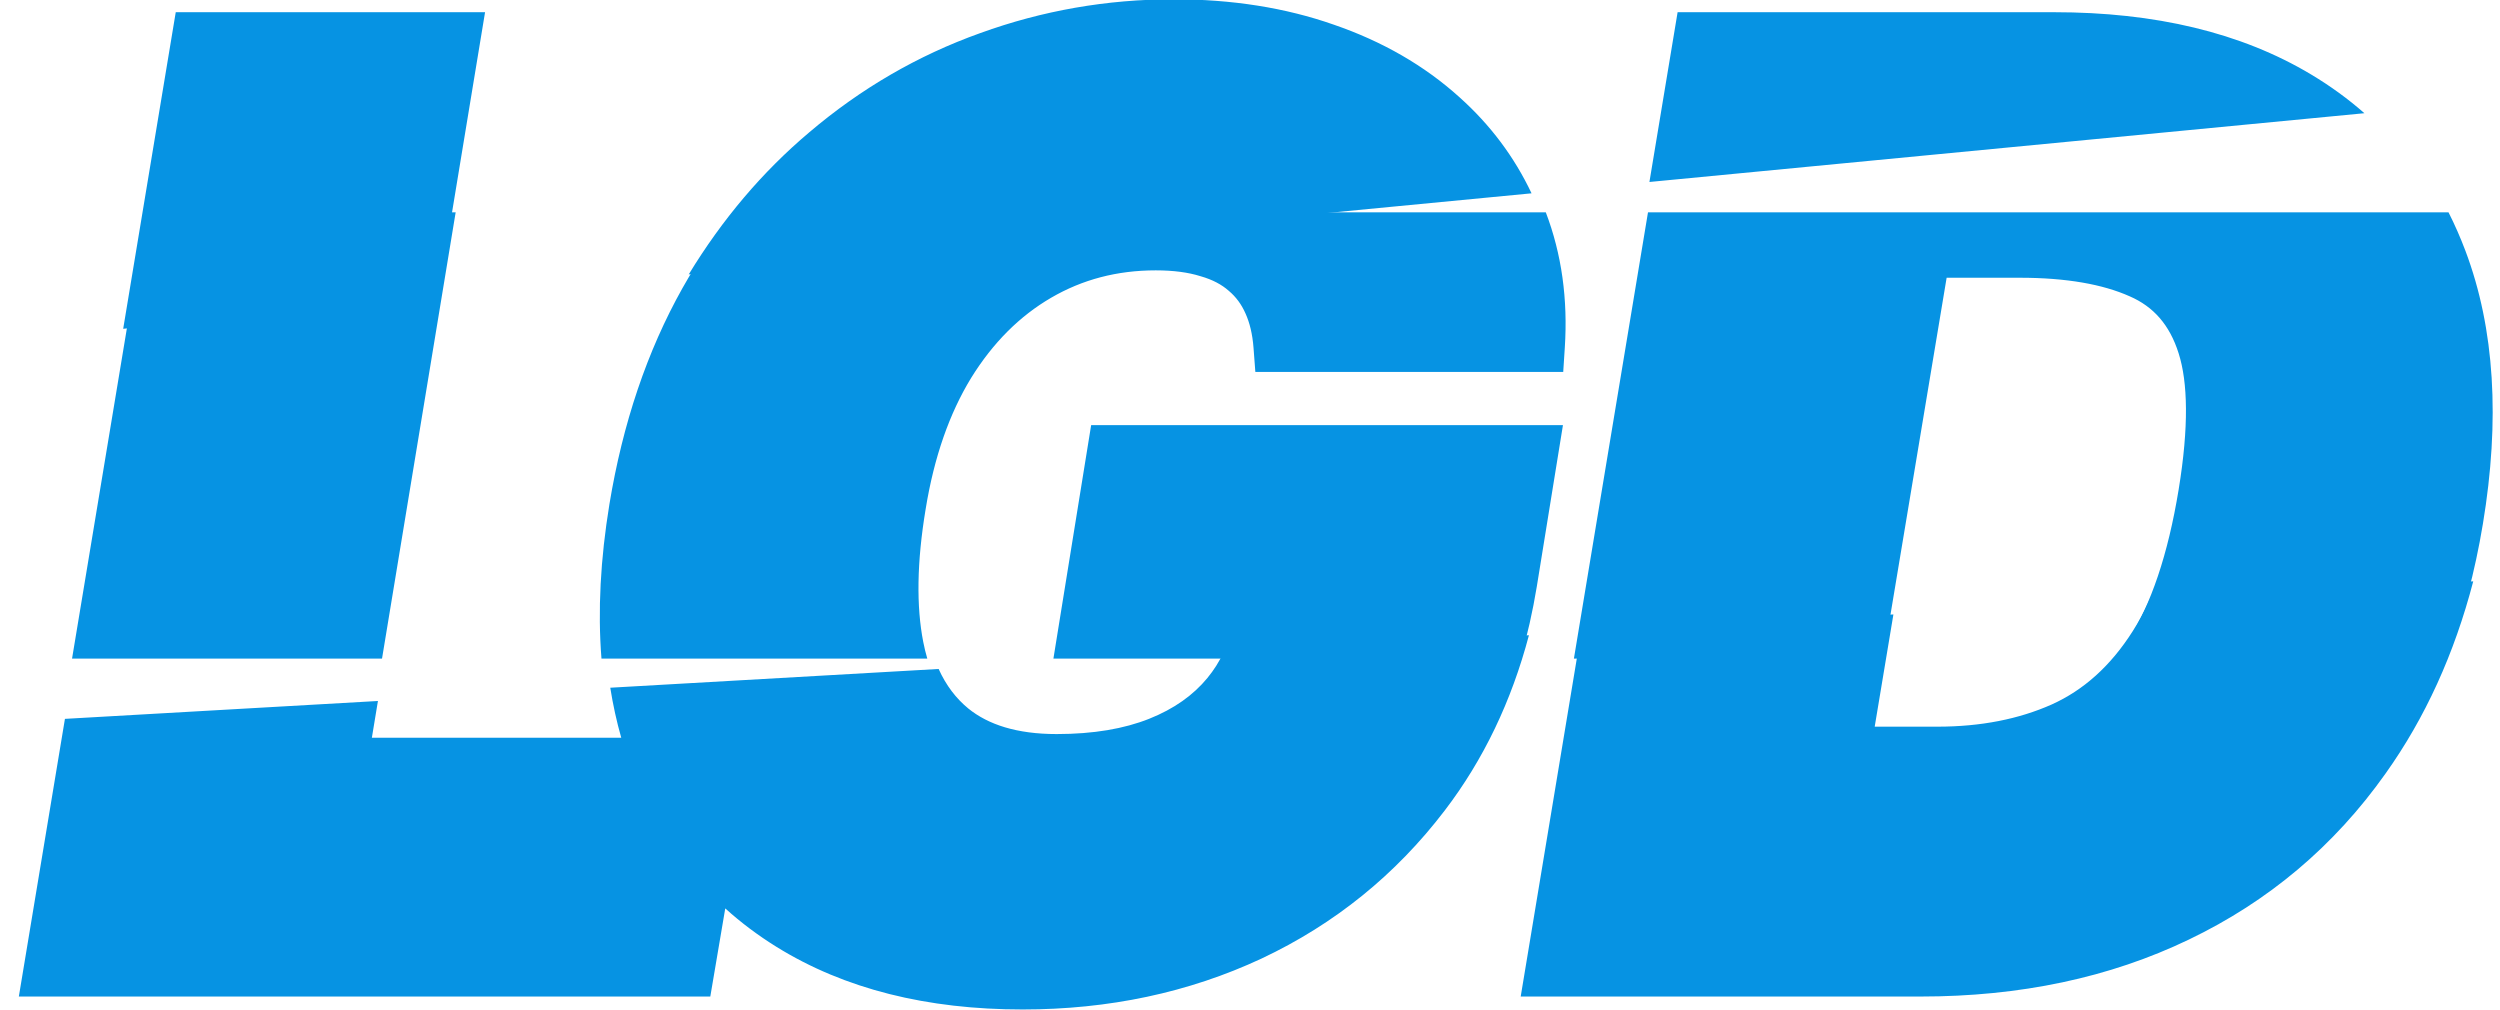
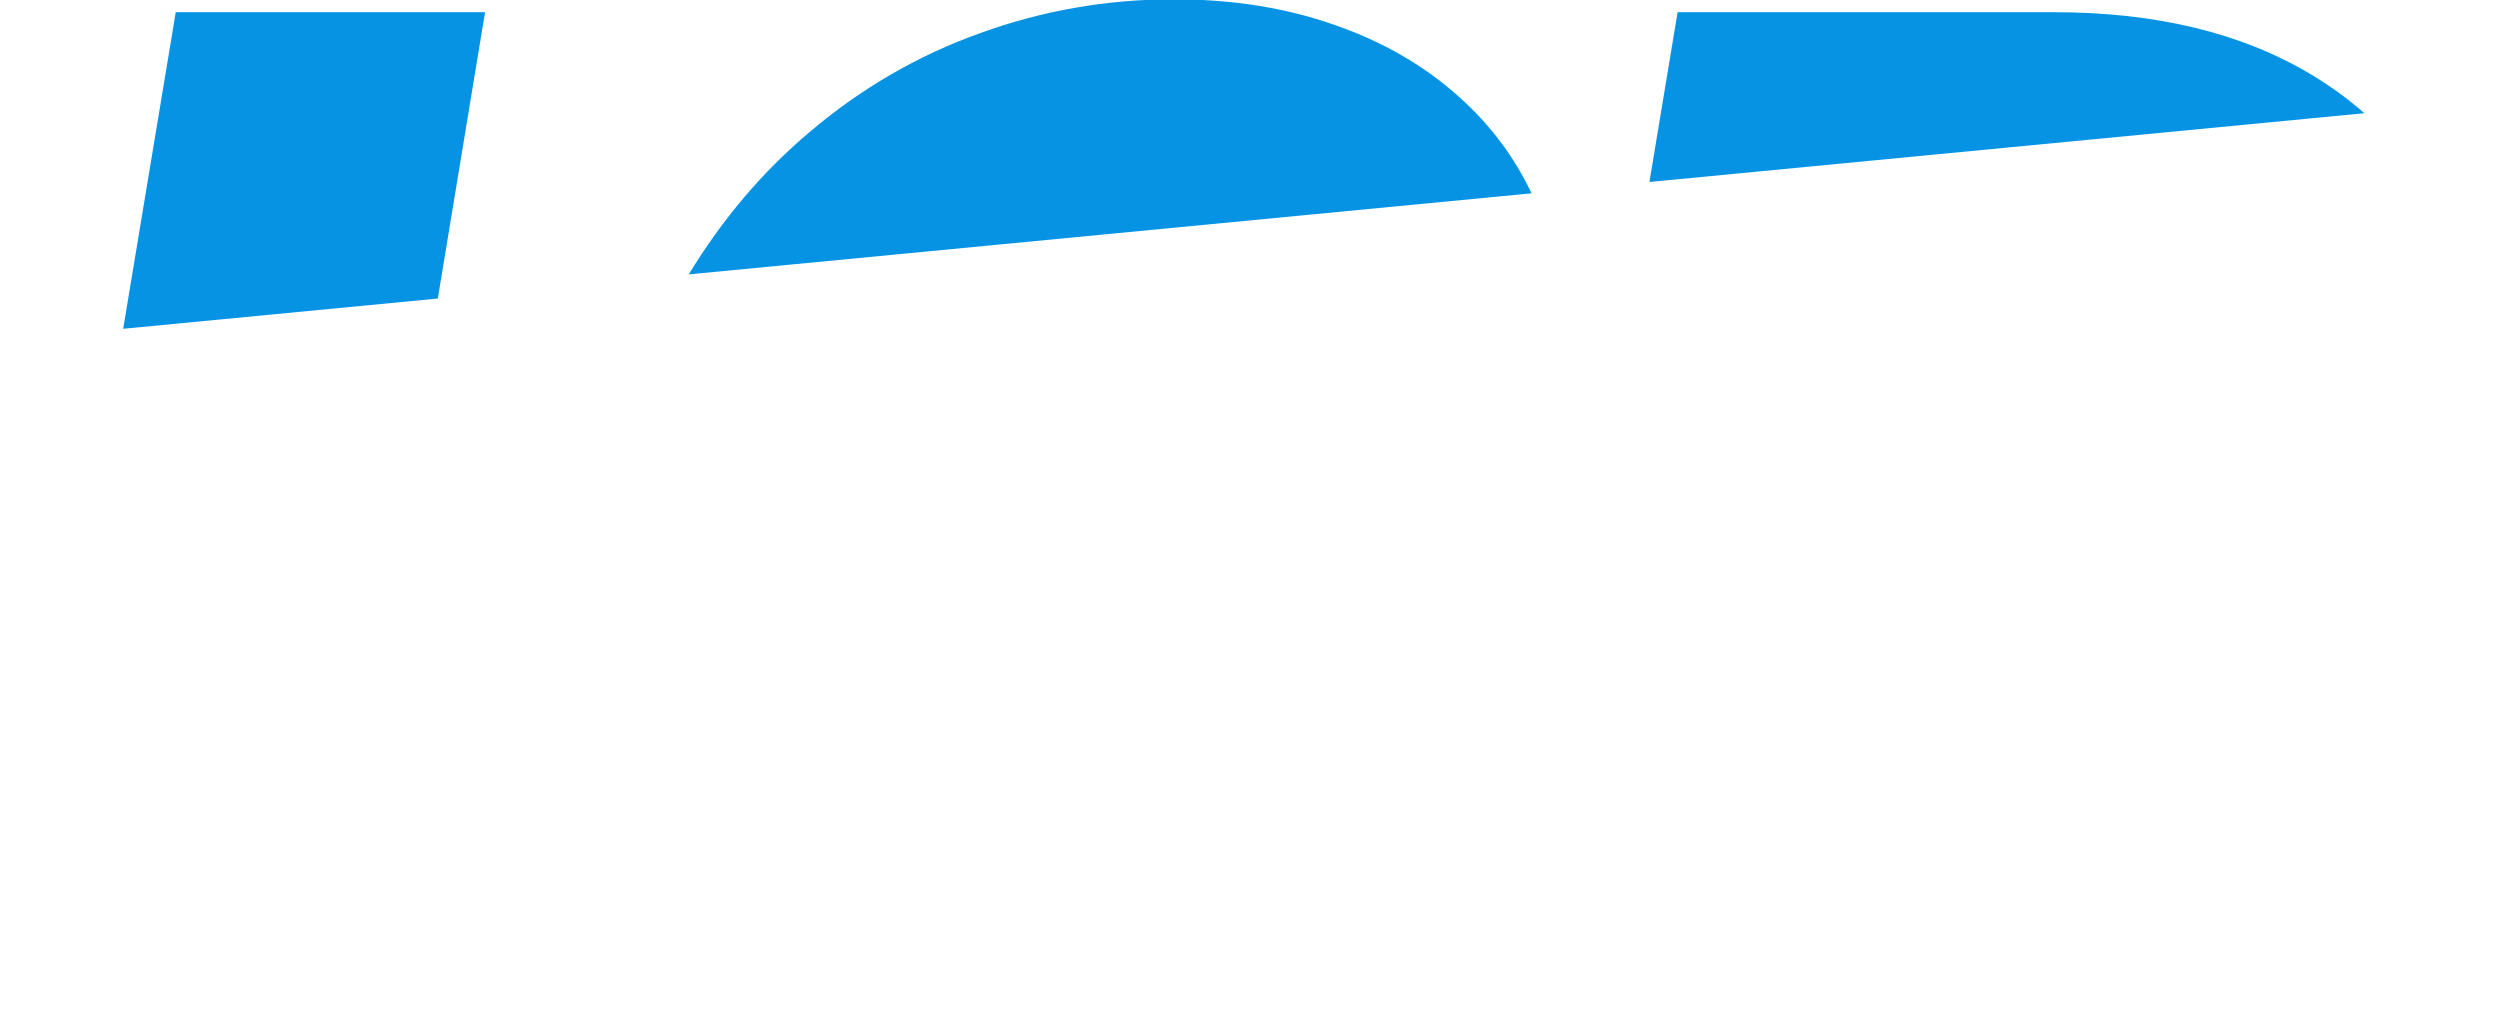
<svg xmlns="http://www.w3.org/2000/svg" version="1.1" id="Layer_1" x="0px" y="0px" viewBox="0 0 577 233" enable-background="new 0 0 577 233" xml:space="preserve">
-   <path fill-rule="evenodd" clip-rule="evenodd" fill="#0693E3" d="M289.314,80.287l0.419,5.549h71.059l0.364-5.611  c0.724-11.135-0.706-21.572-4.387-31.224H169.133c-4.205,5.41-8.066,11.224-11.585,17.438l-0.006,0.01l-0.006,0.01  c-8.199,14.609-13.8,31.269-16.88,49.898l-0.002,0.01c-2.075,12.683-2.708,24.575-1.835,35.633h75.198  c-0.359-1.218-0.671-2.502-0.935-3.855c-1.595-8.166-1.494-18.339,0.562-30.676l0.002-0.011l0.002-0.011  c1.96-12.034,5.501-22.054,10.482-30.209c5.08-8.202,11.249-14.312,18.47-18.519c7.202-4.196,15.207-6.322,24.146-6.322  c4.177,0,7.56,0.485,10.249,1.325l0.07,0.022l0.071,0.02c2.761,0.789,4.846,1.933,6.423,3.319l0.039,0.034l0.04,0.034  c1.625,1.379,2.896,3.08,3.821,5.188l0.011,0.025l0.012,0.025C288.421,74.477,289.072,77.075,289.314,80.287z M243.129,152h107.804  c1.564-5.332,2.818-10.882,3.765-16.647l6.03-37.228H251.837L243.129,152z M565.113,49c1.445,2.848,2.749,5.816,3.913,8.903  c6.792,18.01,7.99,39.089,4.034,62.97c-1.838,11.1-4.597,21.482-8.292,31.128h-76.575c1.052-1.351,2.064-2.791,3.037-4.323  l0.007-0.01c5.157-8.086,9.119-19.536,11.601-34.709c2.364-14.459,2.118-24.734-0.008-31.408l-0.005-0.015  c-2.084-6.602-5.833-10.77-11.27-13.138l-0.023-0.01l-0.022-0.01c-6.141-2.736-14.495-4.275-25.364-4.275h-16.863L434.633,152  h-71.375l17.1-103H565.113z M33.729,49l-17.1,103h71.543l16.995-103H33.729z" />
-   <path fill-rule="evenodd" clip-rule="evenodd" fill="#0693E3" d="M87.227,161.788l-1.4,8.485h57.558  c-1.061-3.73-1.905-7.58-2.536-11.547l75.787-4.328c1.728,3.822,4.039,6.818,6.852,9.127c4.595,3.714,11.175,5.897,20.394,5.897  c8.534,0,15.593-1.236,21.326-3.517c5.795-2.305,10.209-5.478,13.46-9.425c1.477-1.793,2.709-3.733,3.693-5.835l70.515-4.027  c-4.022,15.213-10.476,28.719-19.422,40.432c-11.307,14.827-25.418,26.237-42.27,34.176l-0.01,0.005l-0.01,0.005  c-16.839,7.858-35.258,11.749-55.165,11.749c-22.019,0-41.037-4.697-56.747-14.429c-4.288-2.657-8.243-5.624-11.863-8.898  L163.938,230H4.348l10.639-64.087L87.227,161.788z M364.934,145.928L350.977,230h92.306c22.924,0,43.612-4.338,61.934-13.161  c18.392-8.822,33.529-21.599,45.338-38.266c9.183-12.883,15.918-27.709,20.269-44.403l-74.705,4.266  c-1.205,2.656-2.501,5.064-3.882,7.231l-0.007,0.01c-5.138,8.093-11.385,13.625-18.695,16.917  c-7.563,3.366-16.329,5.122-26.417,5.122h-14.437l4.317-25.903L364.934,145.928z" />
  <path fill-rule="evenodd" clip-rule="evenodd" fill="#0693E3" d="M545.703,26.13L380.687,42.001l6.505-39.183h86.904  c23.231,0,43.119,4.669,59.333,14.383C537.871,19.862,541.963,22.839,545.703,26.13z M353.481,44.618L158.962,63.328  c7.741-12.721,17.003-23.662,27.8-32.774c11.896-10.11,25.054-17.757,39.452-22.906c14.365-5.208,29.257-7.812,44.646-7.812  c13.424,0,25.787,1.928,37.023,5.873c11.183,3.856,20.883,9.425,28.995,16.762C343.952,28.806,349.499,36.2,353.481,44.618z   M101.05,68.898l-72.617,6.985l12.13-73.064h71.39L101.05,68.898z" />
</svg>